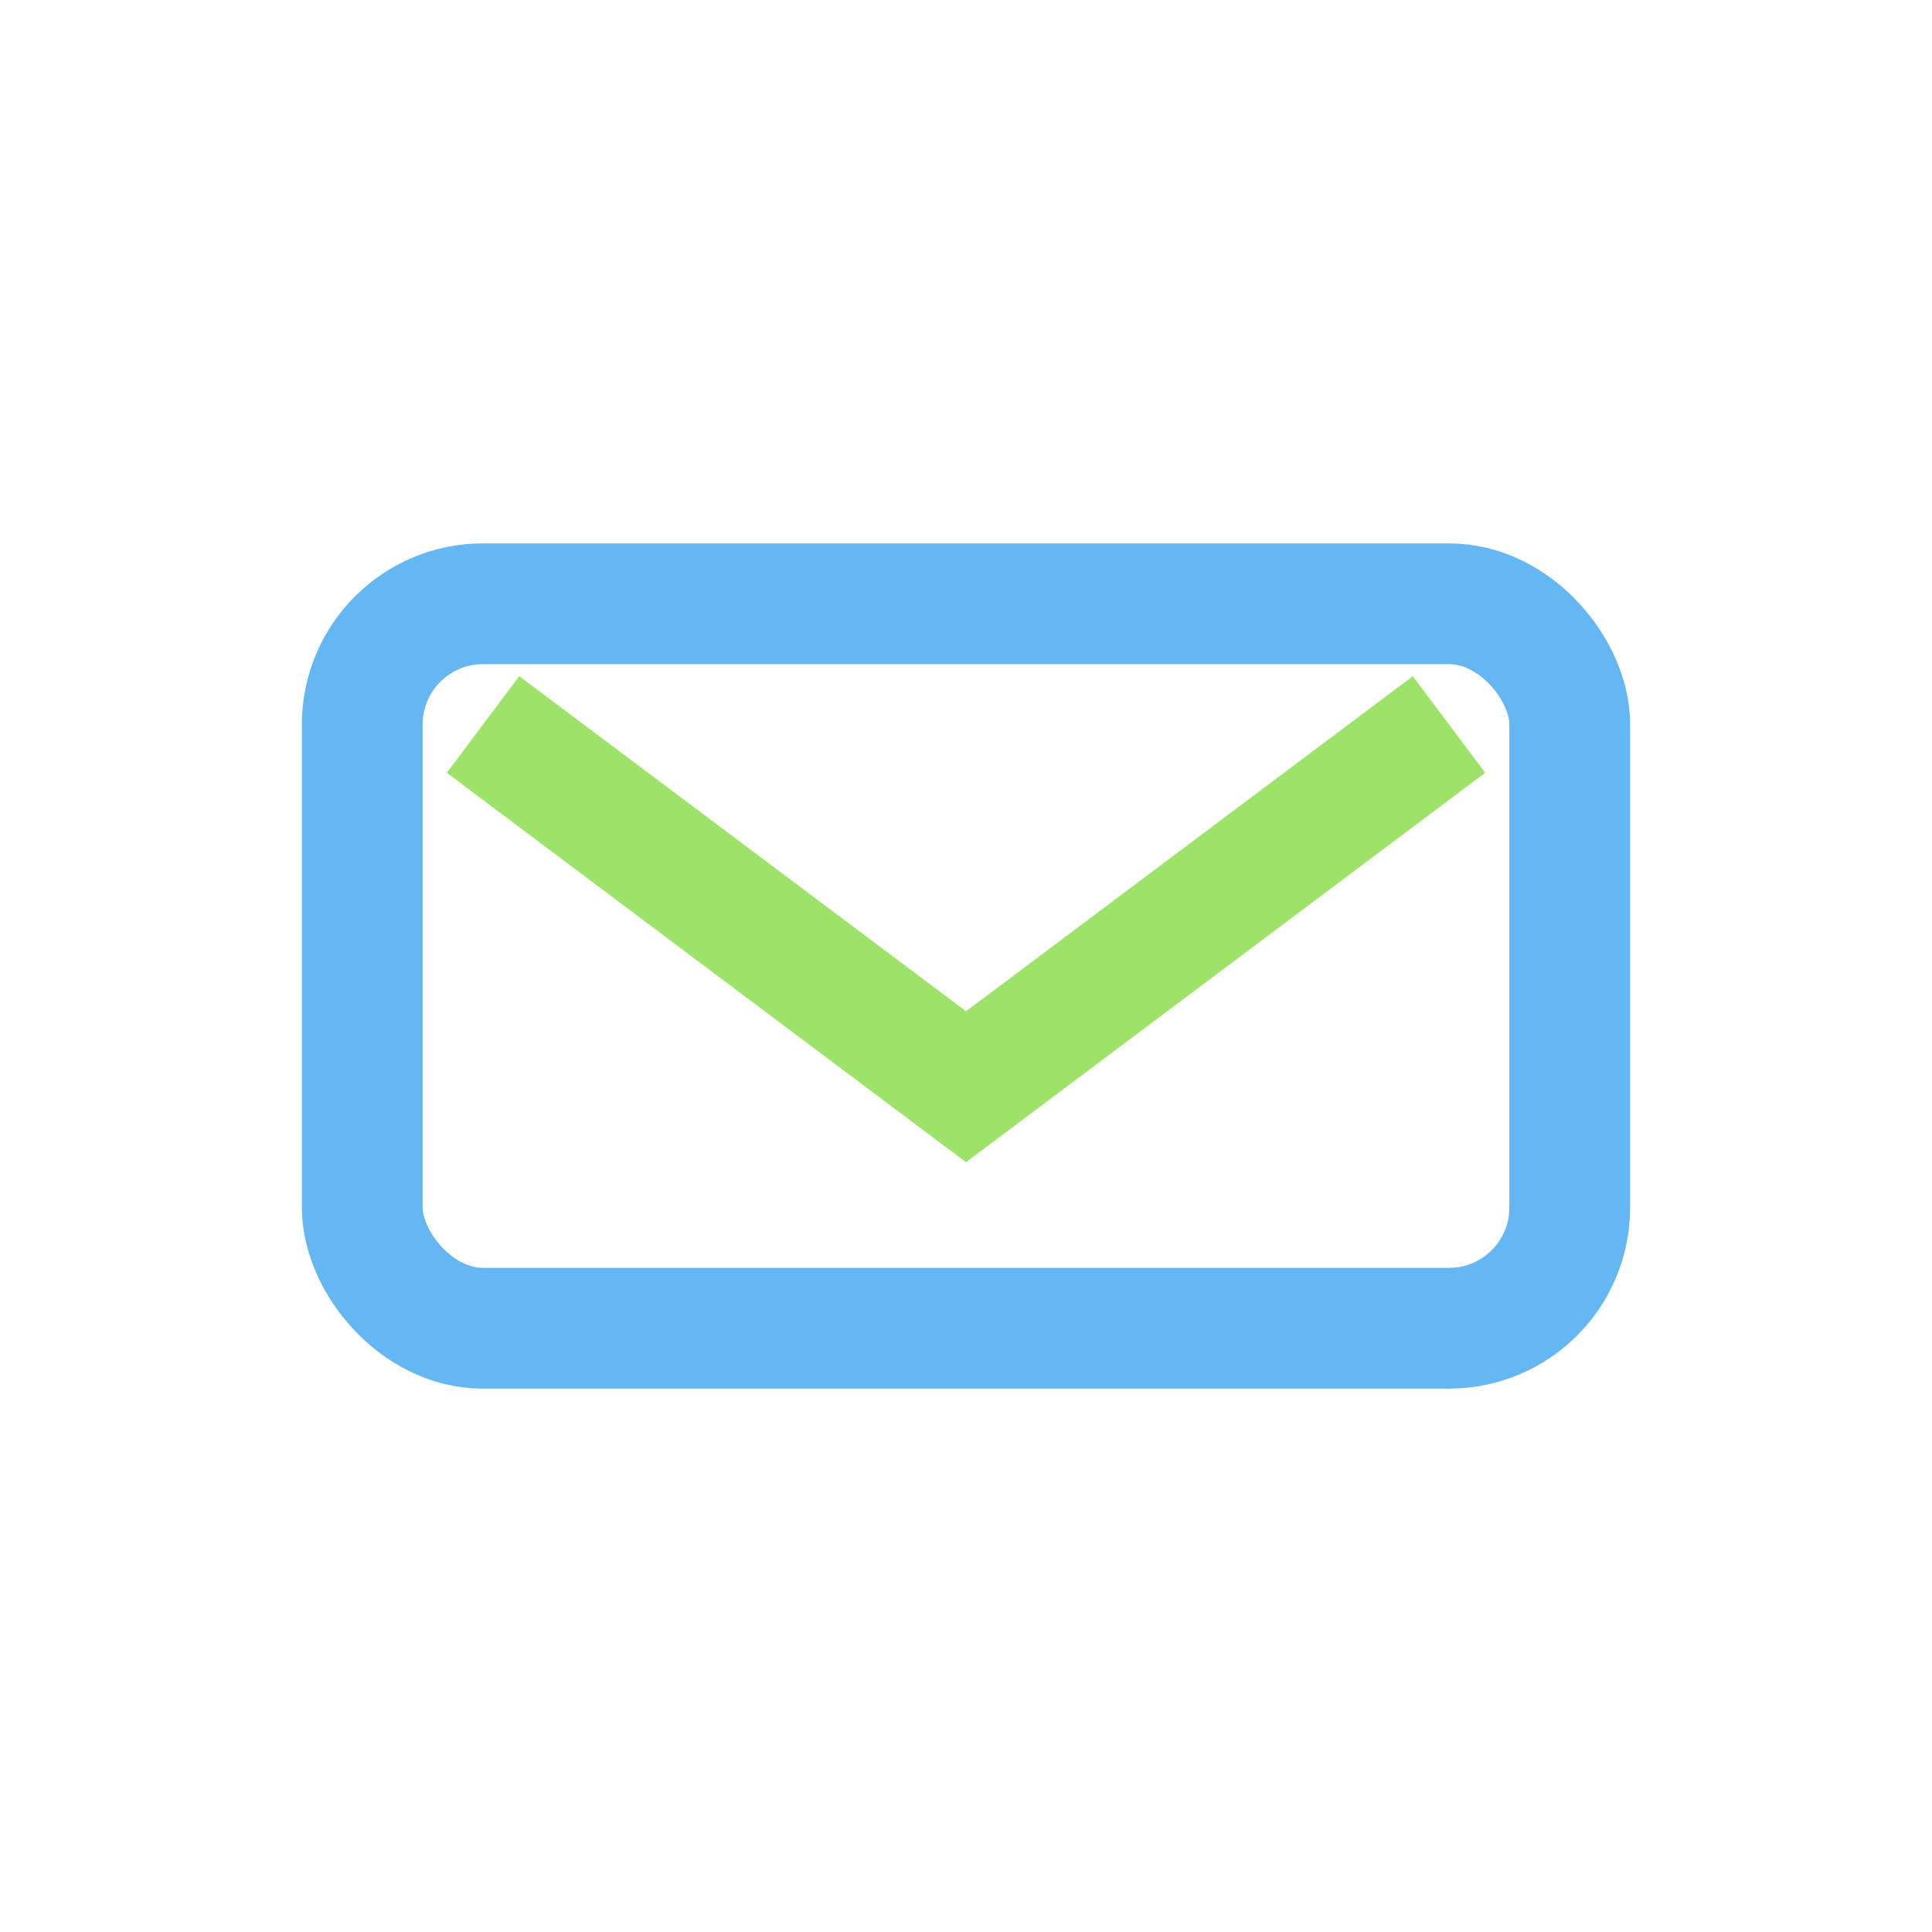
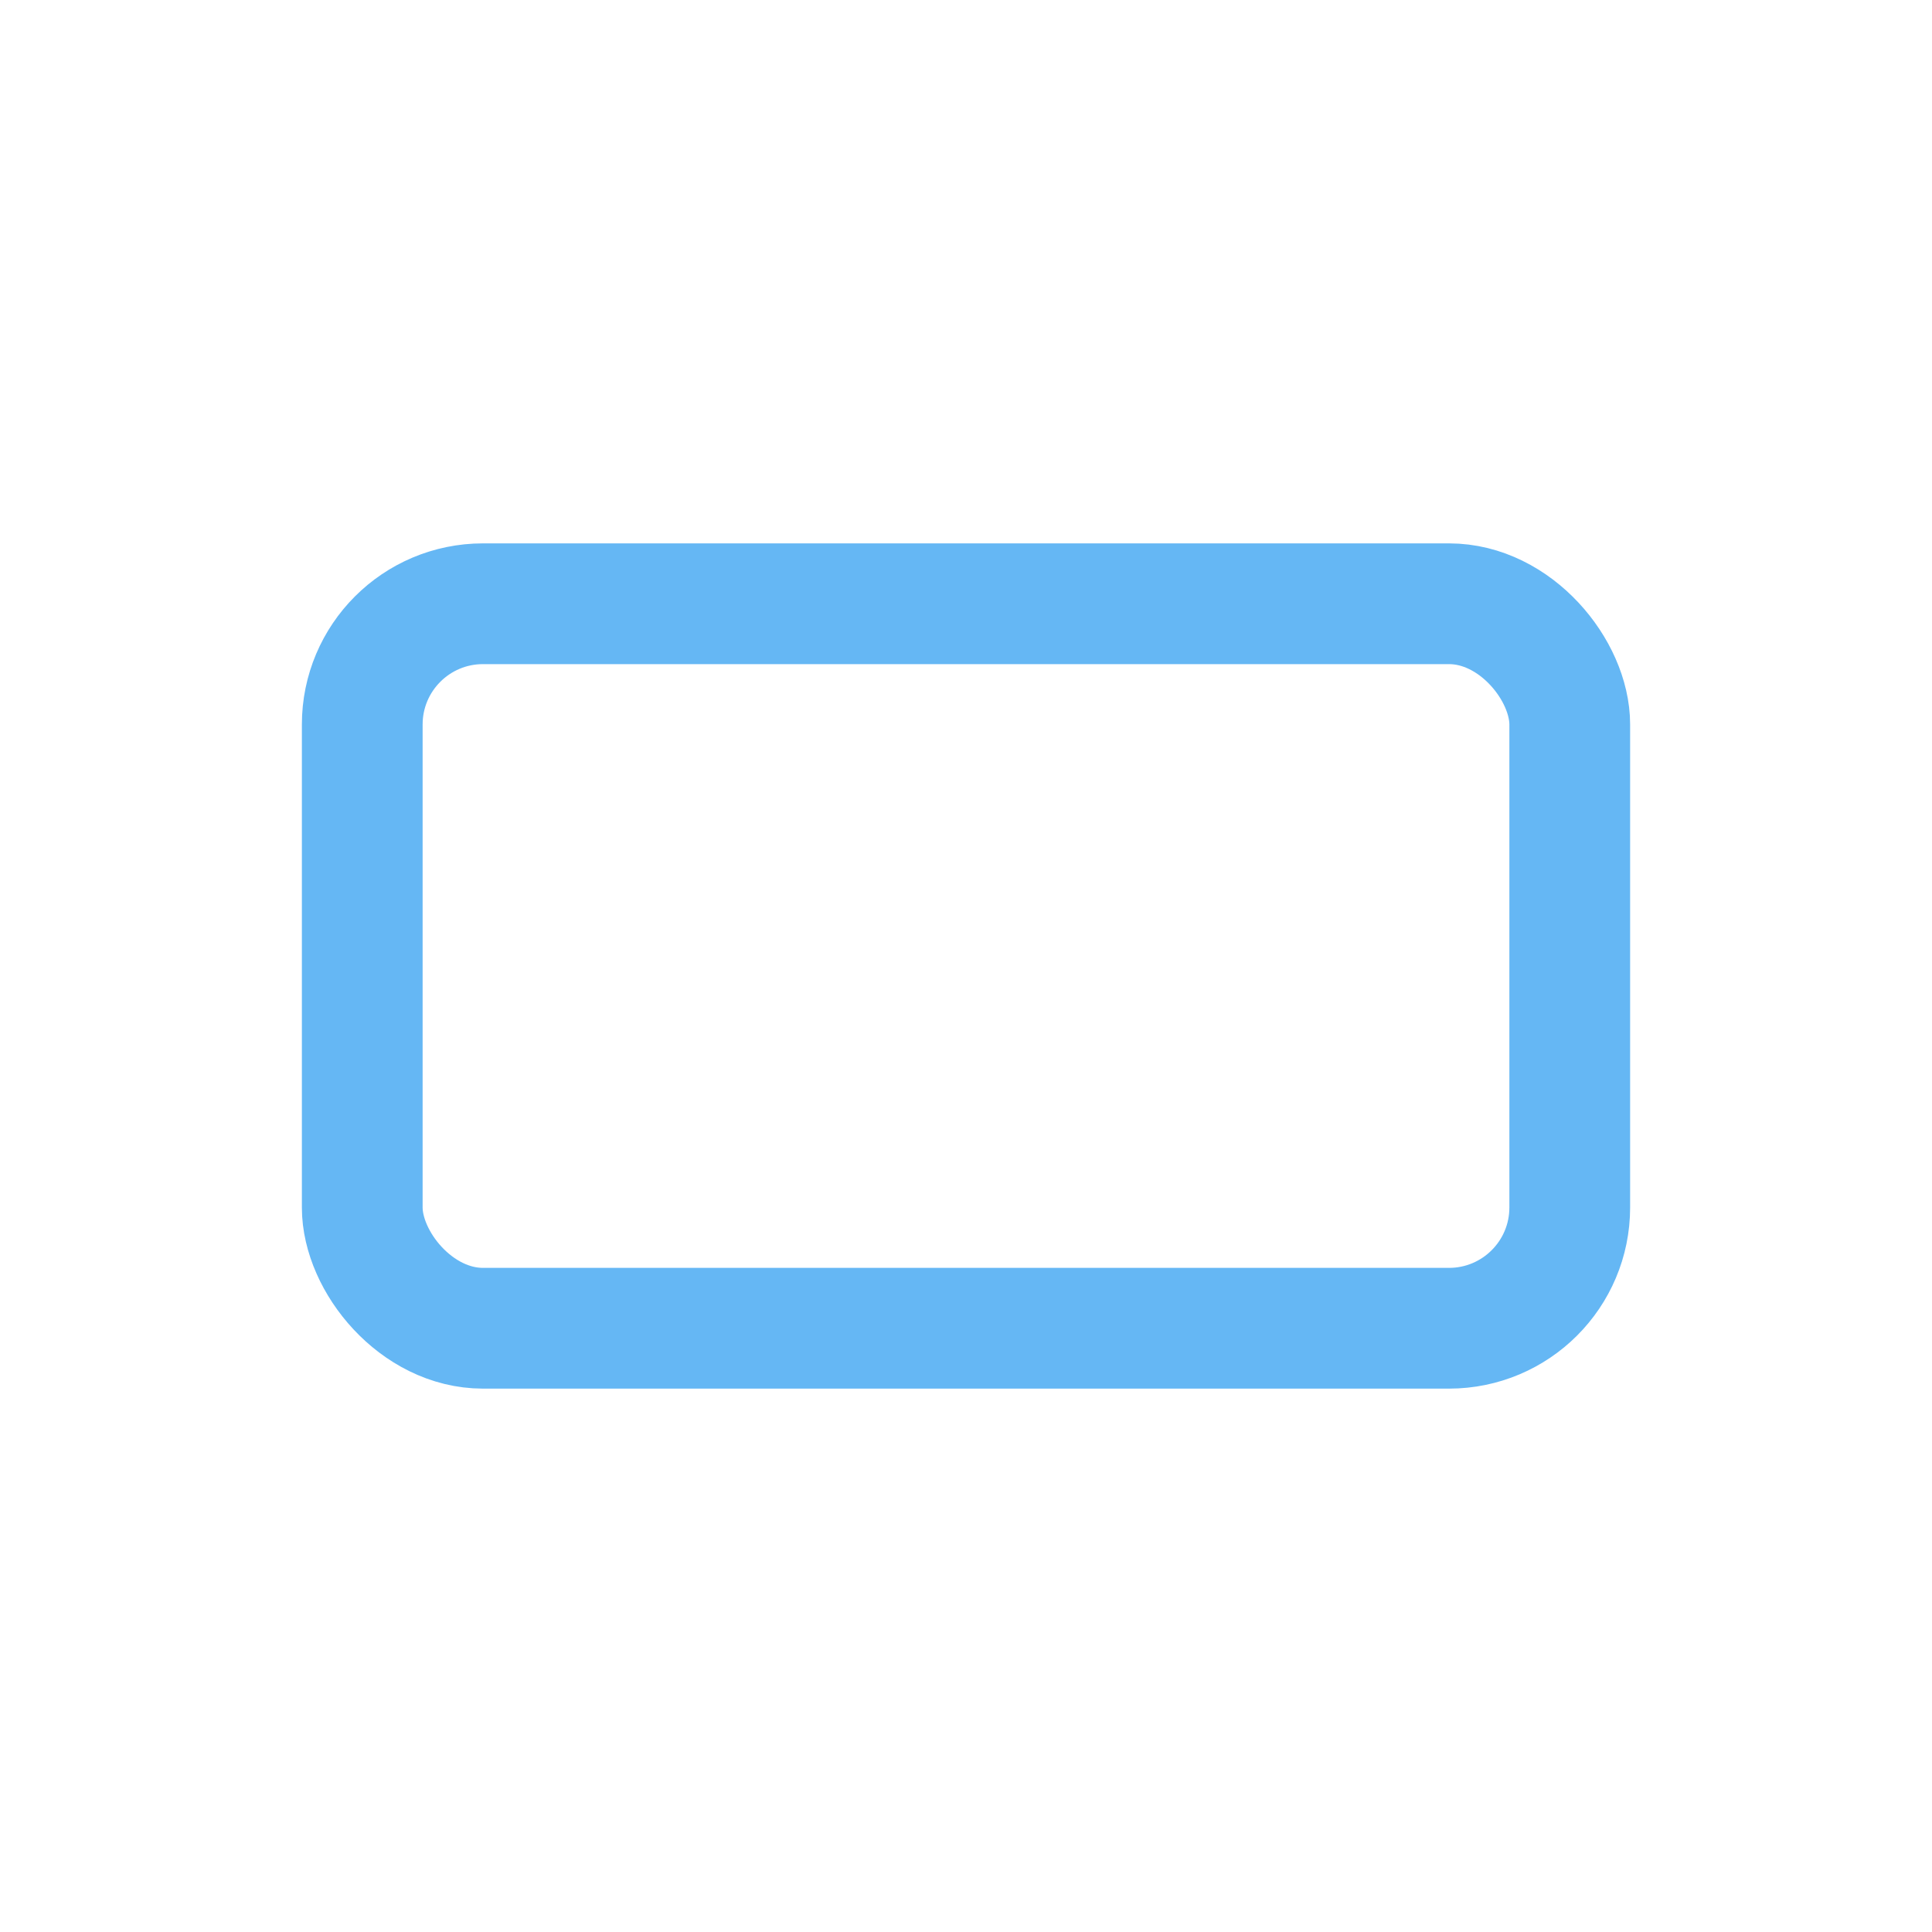
<svg xmlns="http://www.w3.org/2000/svg" width="32" height="32" viewBox="0 0 32 32">
  <rect x="6" y="10" width="20" height="12" rx="2" fill="none" stroke="#65b7f4" stroke-width="2" />
-   <path d="M8 12l8 6 8-6" stroke="#9de36a" stroke-width="2" fill="none" />
</svg>